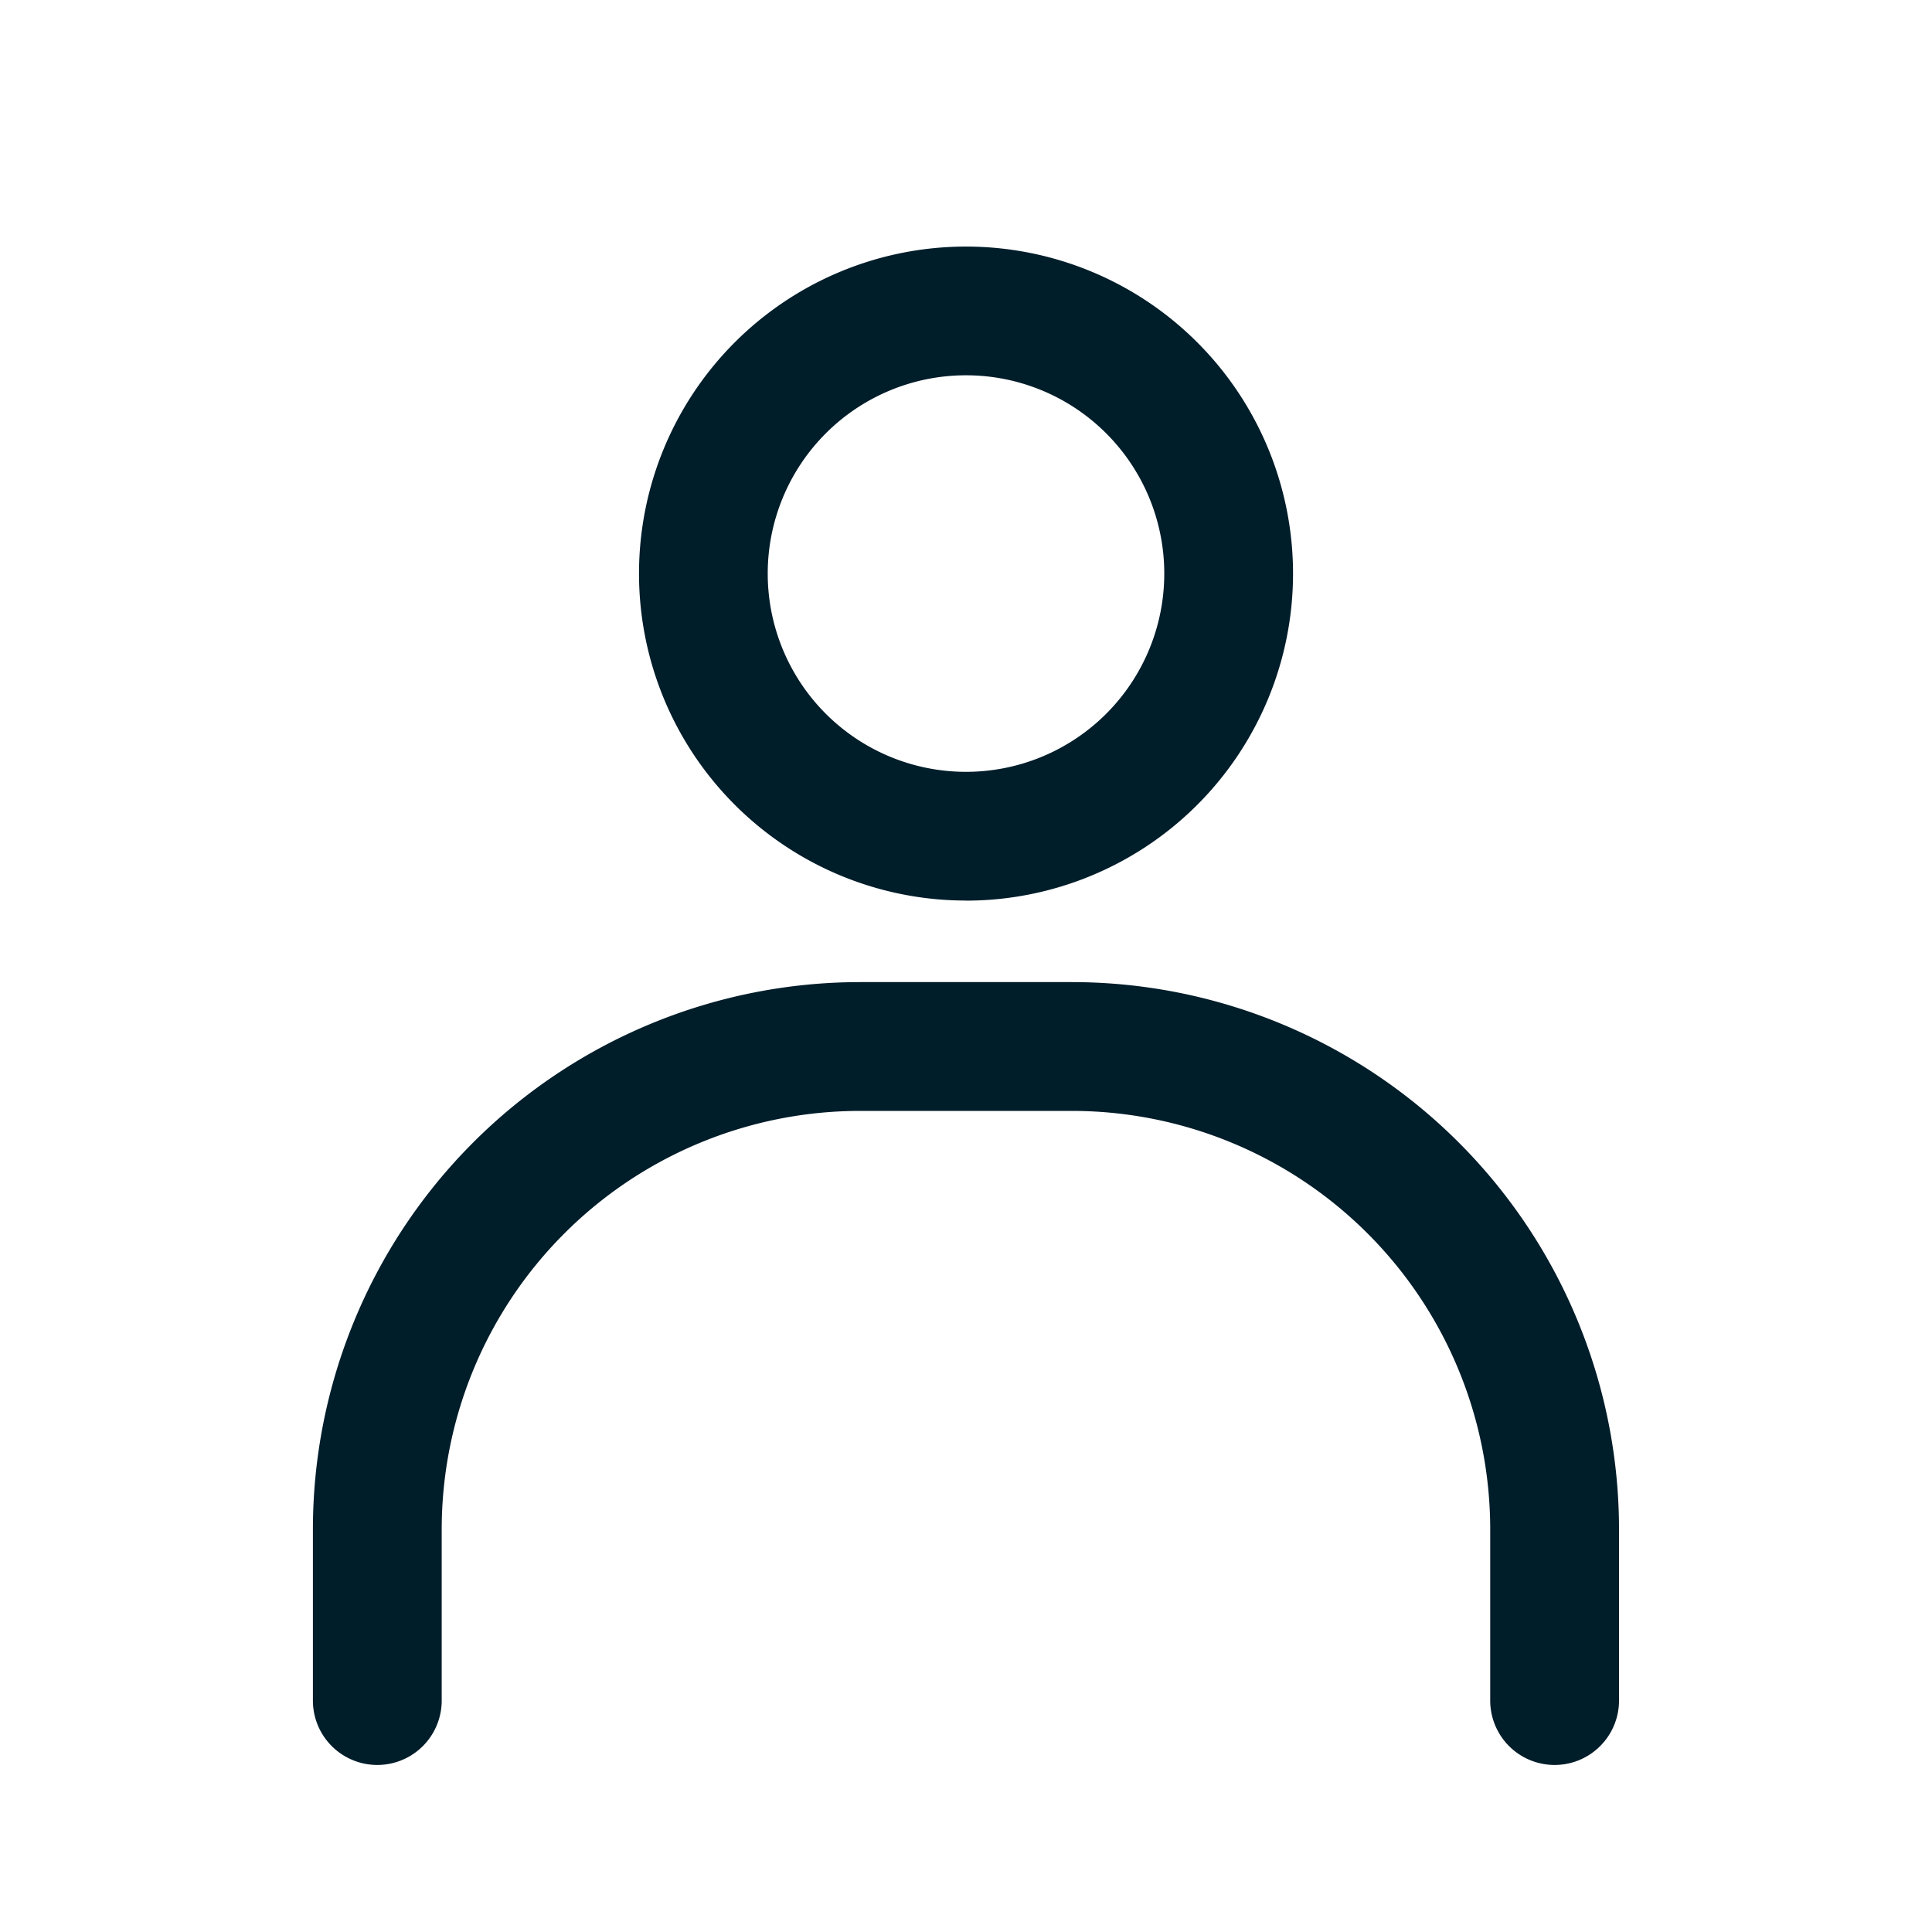
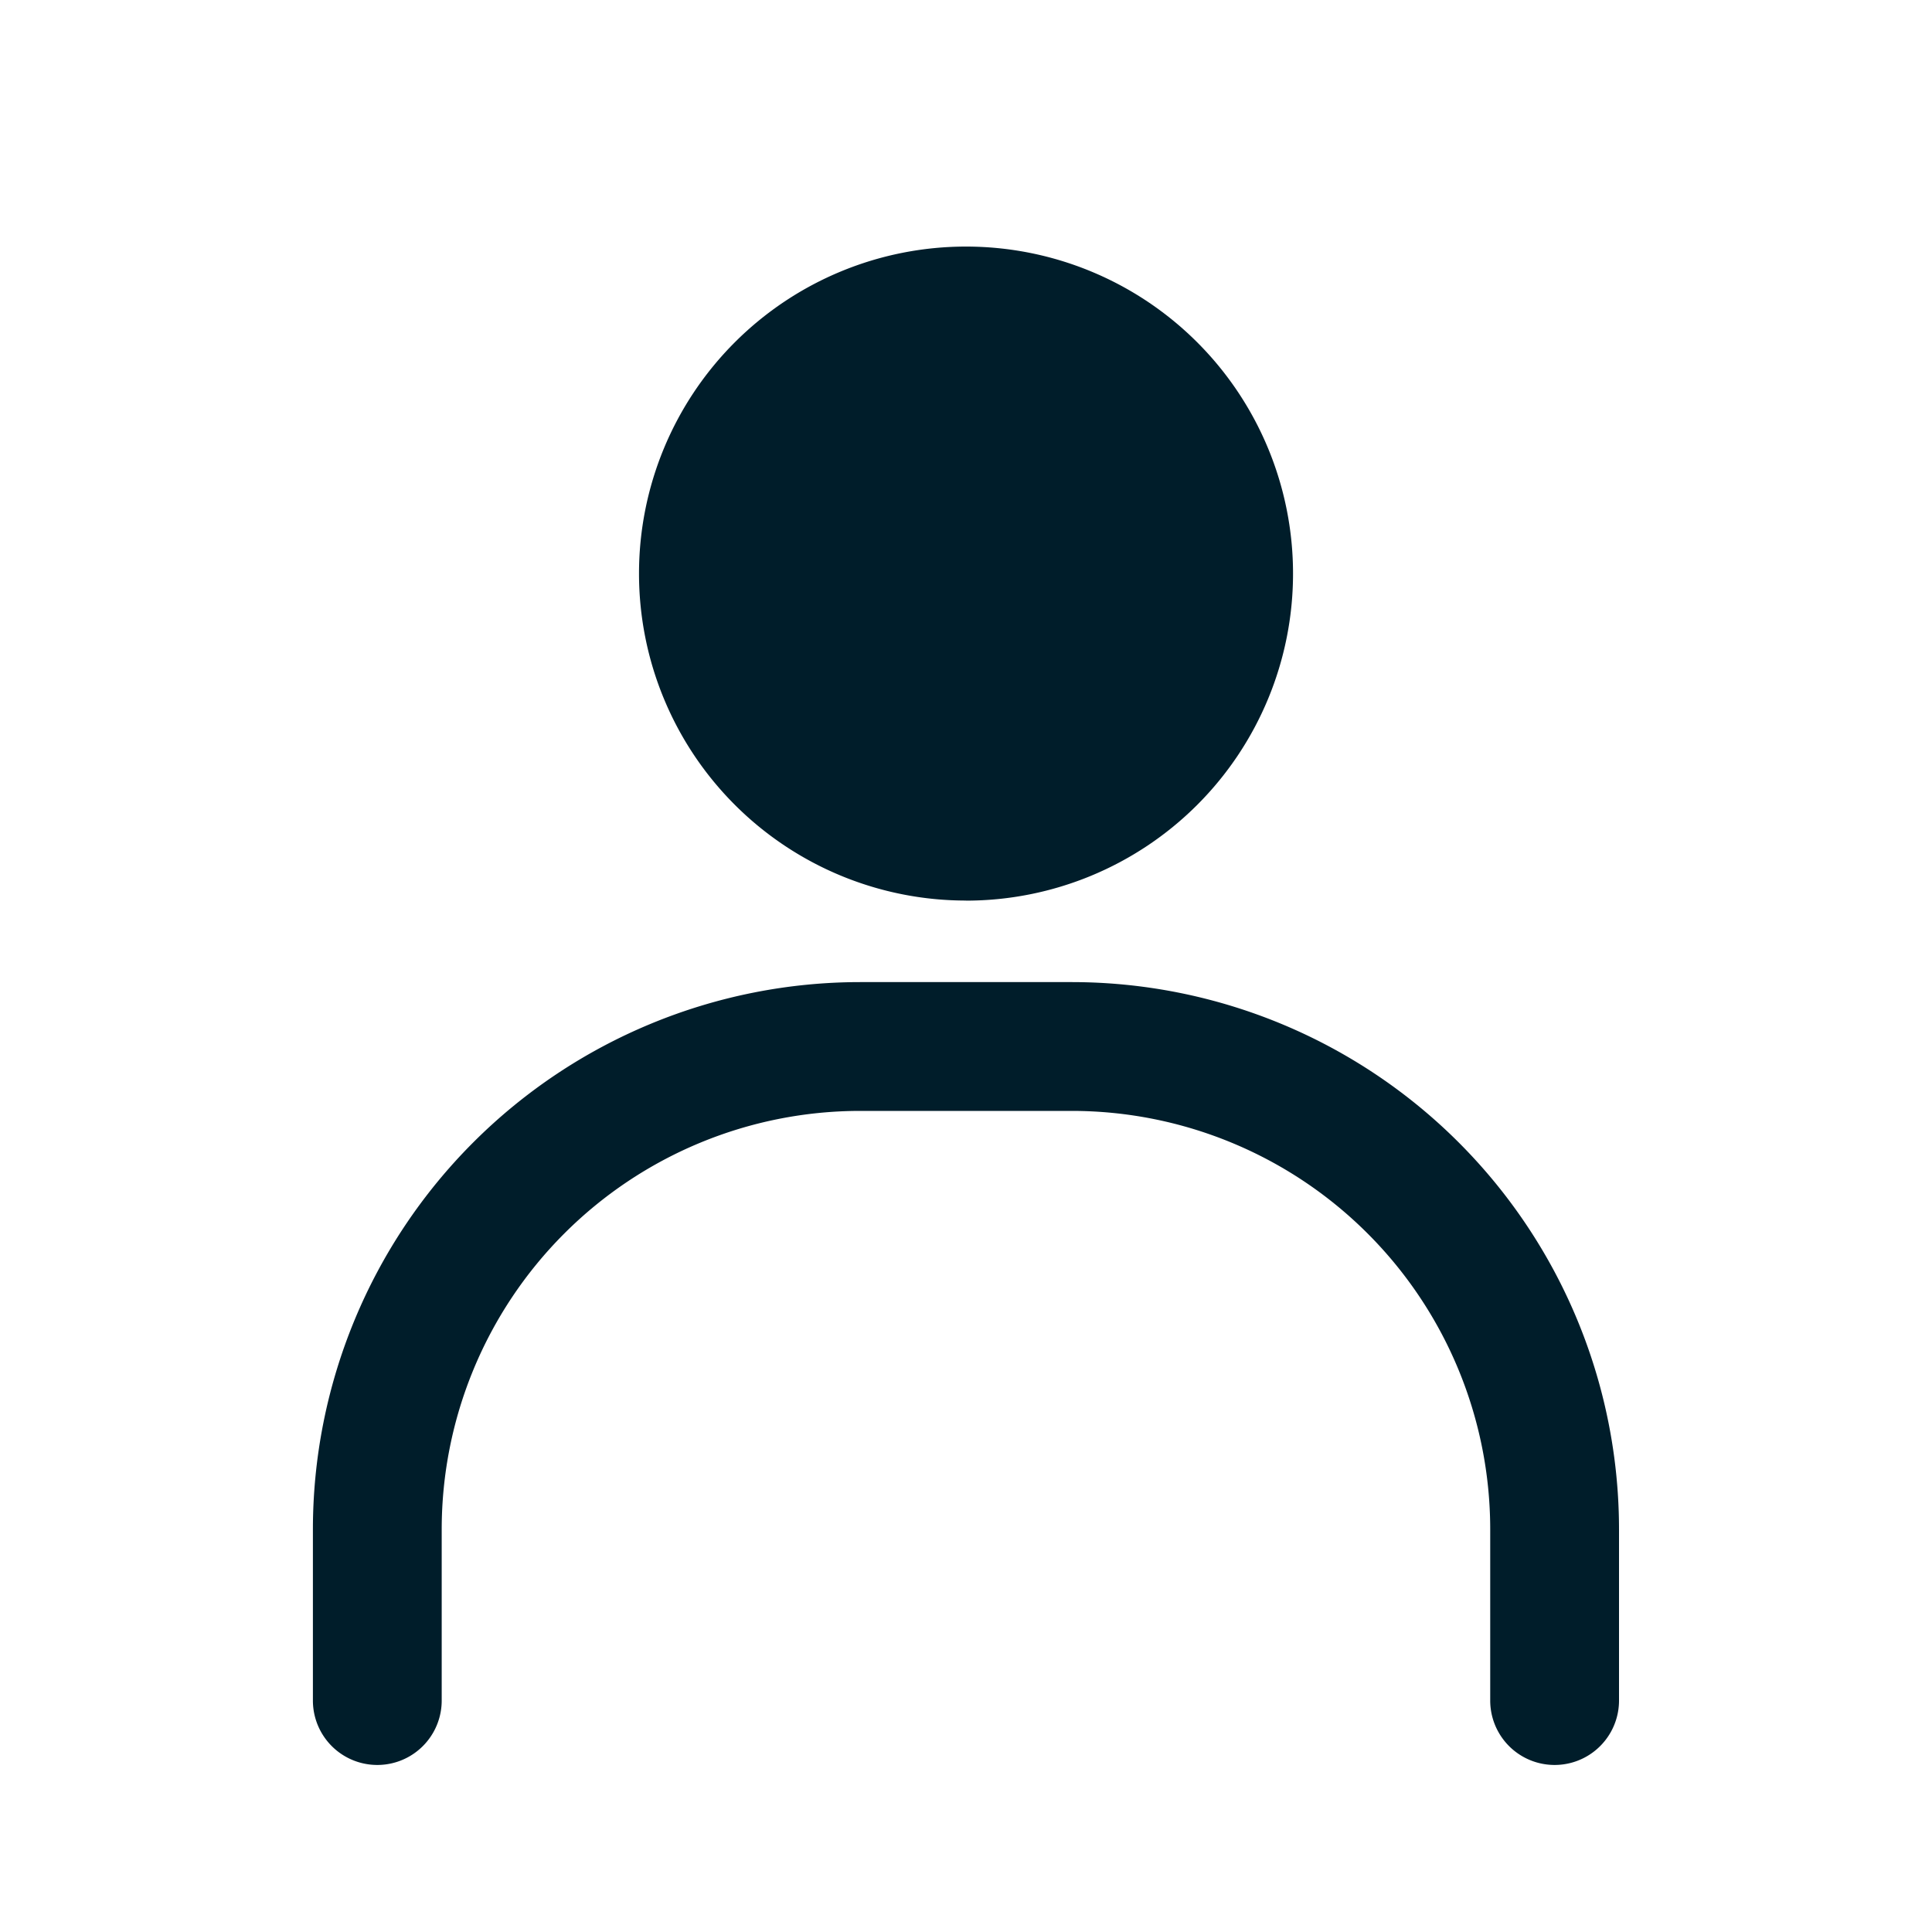
<svg xmlns="http://www.w3.org/2000/svg" width="24" height="24" fill="none">
-   <path fill-rule="evenodd" clip-rule="evenodd" d="M12 9.588a2.463 2.463 0 1 0 0-4.926 2.463 2.463 0 0 0 0 4.926Zm0 1.6a4.062 4.062 0 1 0 0-8.125 4.062 4.062 0 0 0 0 8.124ZM3.887 19a6.8 6.8 0 0 1 6.8-6.8h2.625a6.8 6.8 0 0 1 6.8 6.8v2.125a.8.8 0 0 1-1.6 0V19a5.2 5.2 0 0 0-5.2-5.2h-2.625a5.2 5.2 0 0 0-5.2 5.2v2.125a.8.8 0 0 1-1.6 0V19Z" fill="#001D2A" />
+   <path fill-rule="evenodd" clip-rule="evenodd" d="M12 9.588Zm0 1.6a4.062 4.062 0 1 0 0-8.125 4.062 4.062 0 0 0 0 8.124ZM3.887 19a6.8 6.8 0 0 1 6.8-6.8h2.625a6.8 6.8 0 0 1 6.8 6.8v2.125a.8.8 0 0 1-1.6 0V19a5.2 5.2 0 0 0-5.2-5.2h-2.625a5.2 5.2 0 0 0-5.2 5.2v2.125a.8.8 0 0 1-1.6 0V19Z" fill="#001D2A" />
</svg>